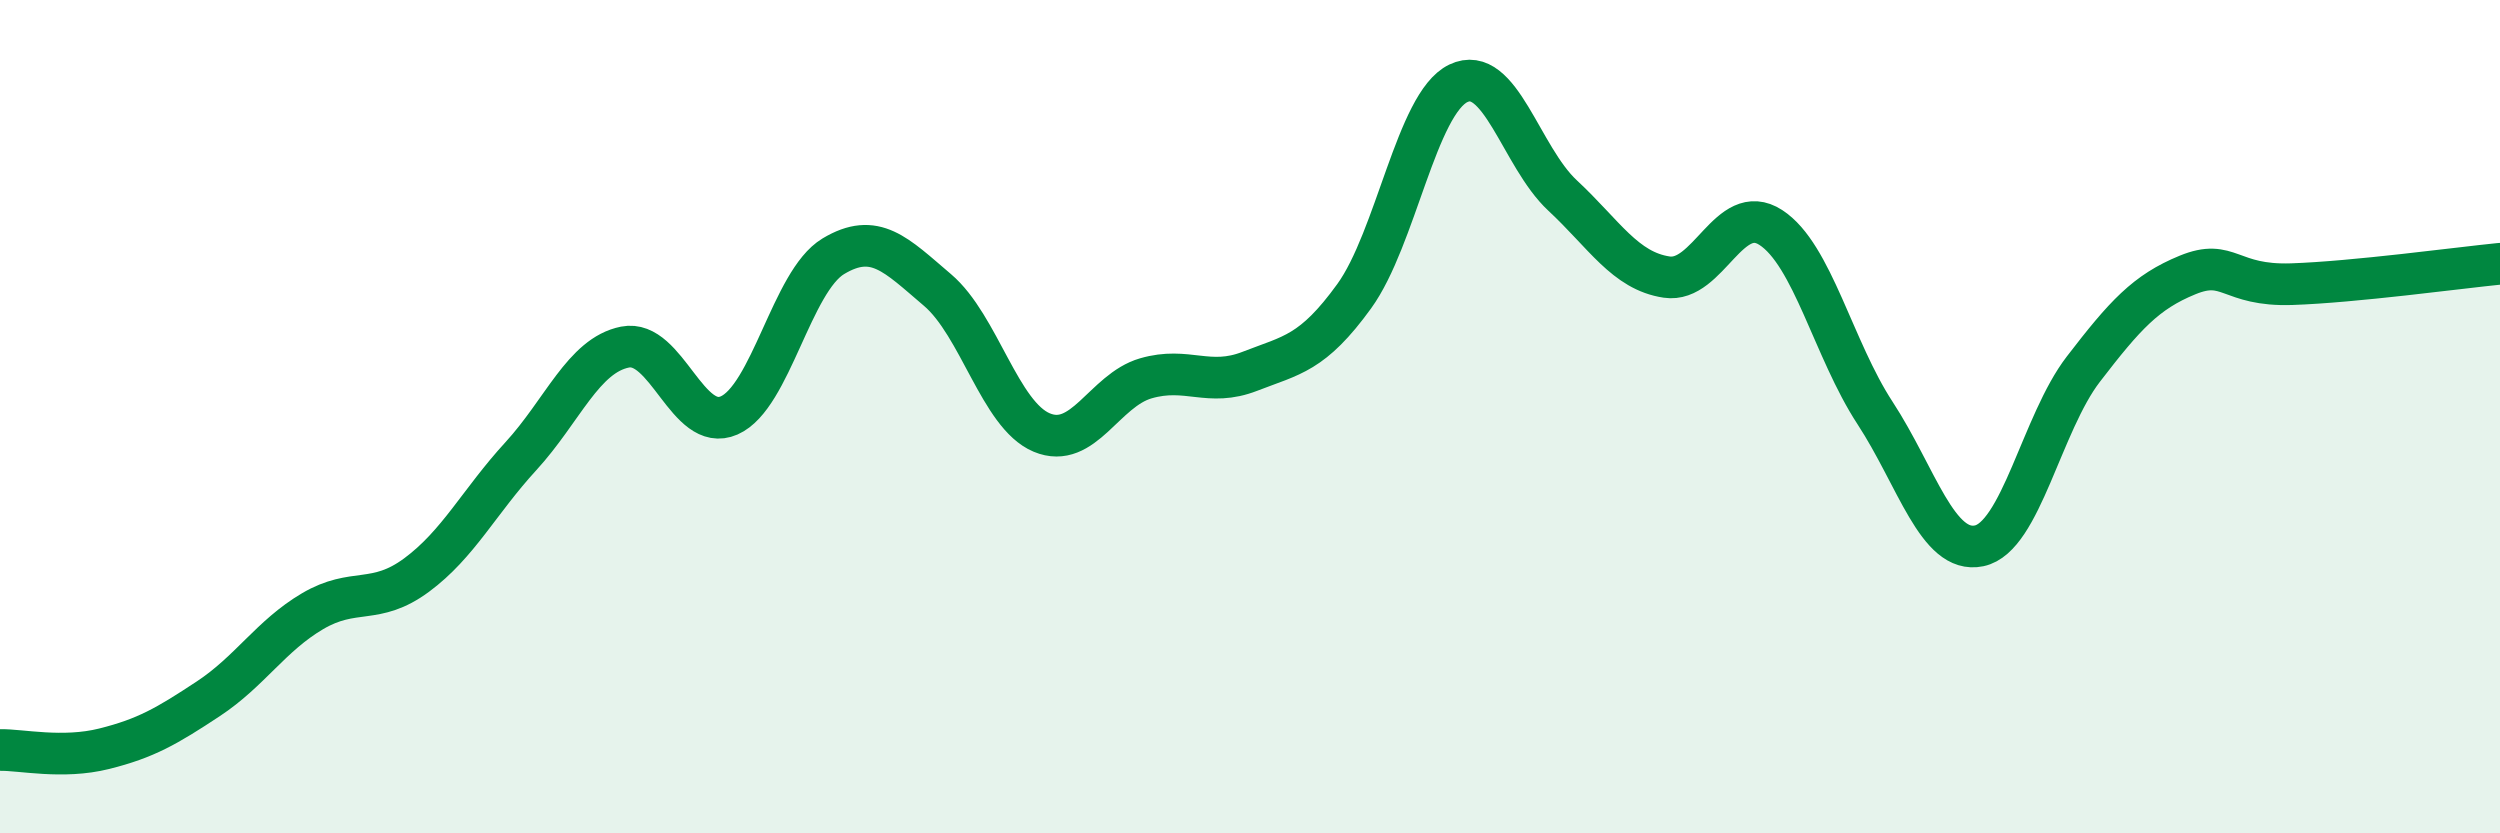
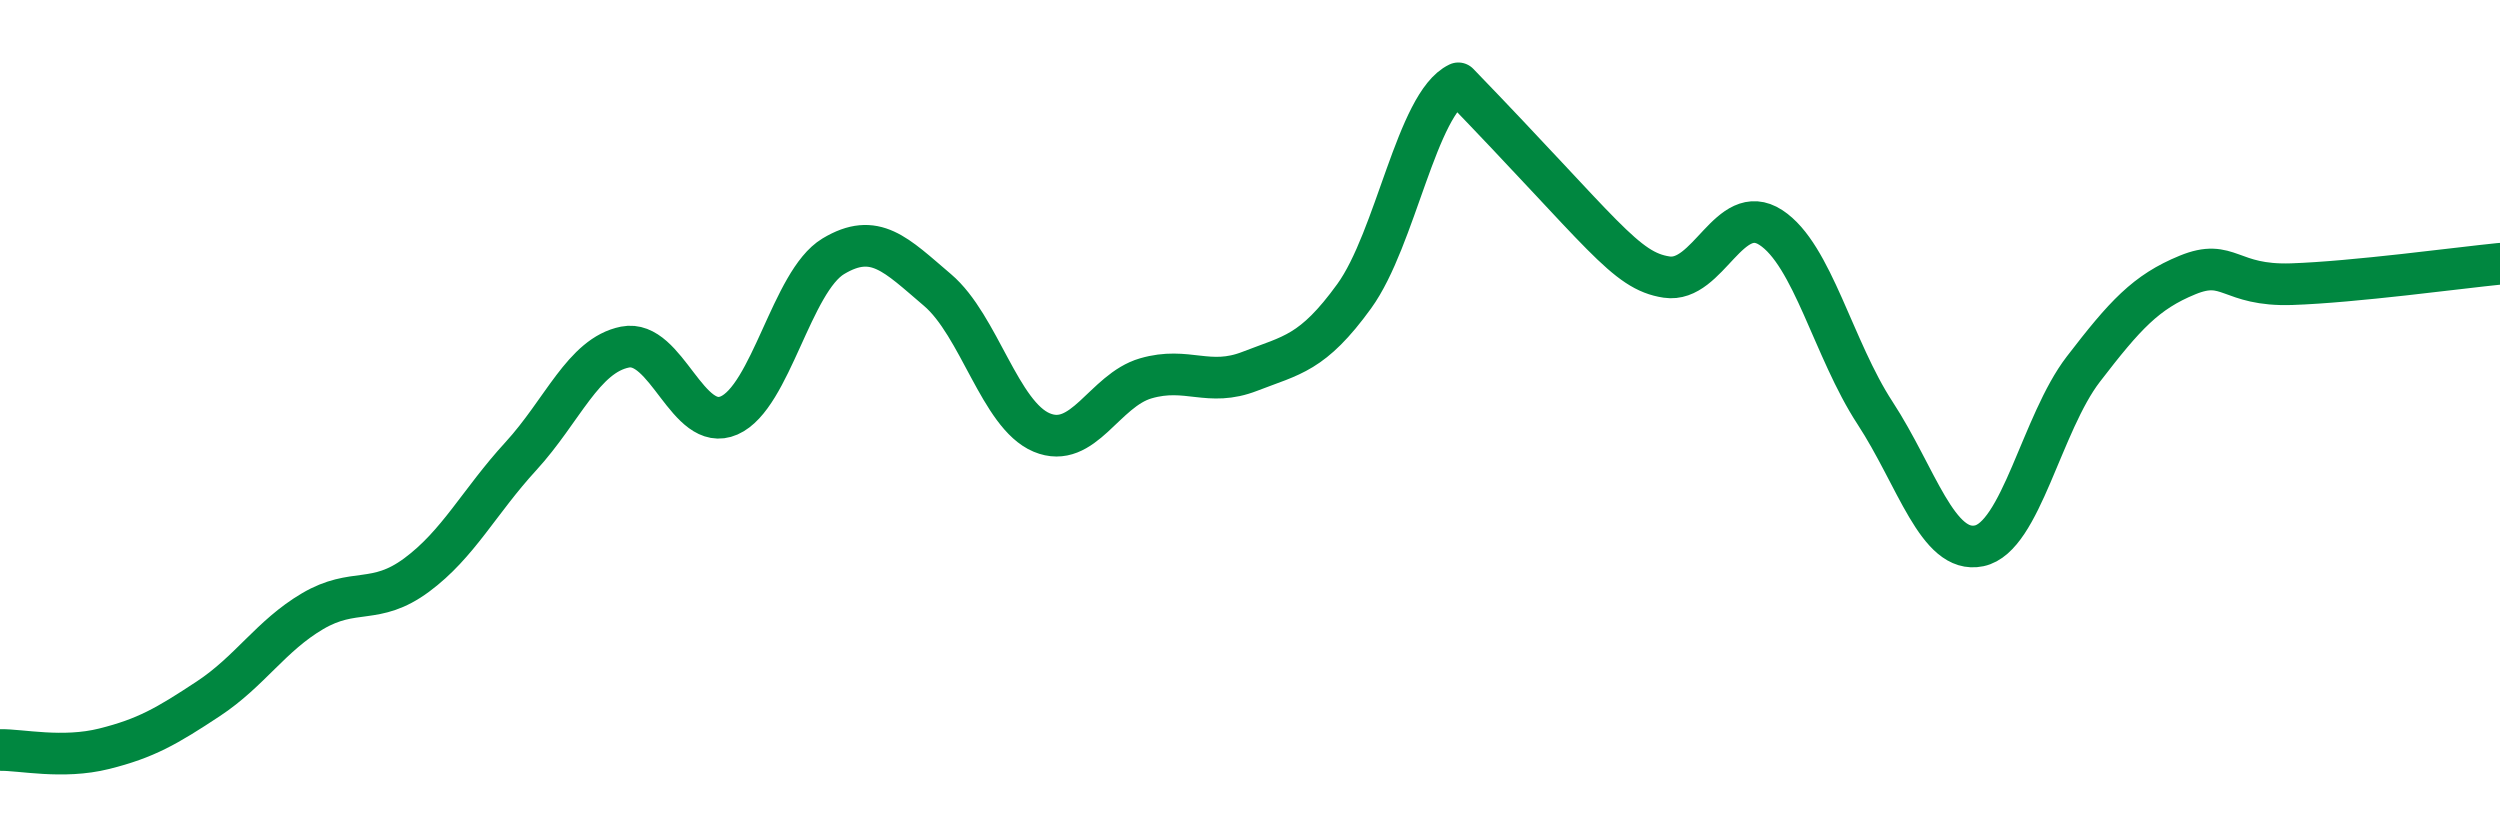
<svg xmlns="http://www.w3.org/2000/svg" width="60" height="20" viewBox="0 0 60 20">
-   <path d="M 0,18 C 0.5,17.99 1.5,18.22 2.5,17.97 C 3.5,17.72 4,17.43 5,16.77 C 6,16.11 6.5,15.26 7.5,14.67 C 8.5,14.08 9,14.54 10,13.8 C 11,13.06 11.5,12.04 12.5,10.95 C 13.5,9.86 14,8.53 15,8.33 C 16,8.13 16.5,10.41 17.5,9.97 C 18.5,9.53 19,6.75 20,6.15 C 21,5.55 21.5,6.11 22.5,6.96 C 23.5,7.81 24,9.96 25,10.38 C 26,10.8 26.5,9.37 27.5,9.08 C 28.5,8.79 29,9.3 30,8.91 C 31,8.52 31.5,8.49 32.5,7.11 C 33.5,5.73 34,2.48 35,2 C 36,1.52 36.5,3.76 37.5,4.69 C 38.5,5.62 39,6.5 40,6.65 C 41,6.8 41.5,4.81 42.5,5.46 C 43.5,6.11 44,8.38 45,9.91 C 46,11.44 46.5,13.31 47.5,13.1 C 48.5,12.89 49,10.16 50,8.86 C 51,7.56 51.5,7.01 52.5,6.6 C 53.5,6.19 53.5,6.87 55,6.82 C 56.5,6.77 59,6.43 60,6.33L60 20L0 20Z" fill="#008740" opacity="0.1" stroke-linecap="round" stroke-linejoin="round" />
-   <path d="M 0,18 C 0.5,17.99 1.5,18.22 2.5,17.97 C 3.5,17.72 4,17.43 5,16.77 C 6,16.11 6.5,15.26 7.5,14.67 C 8.5,14.08 9,14.54 10,13.8 C 11,13.06 11.5,12.04 12.5,10.95 C 13.5,9.86 14,8.53 15,8.33 C 16,8.13 16.5,10.41 17.5,9.97 C 18.5,9.53 19,6.75 20,6.15 C 21,5.55 21.5,6.11 22.5,6.96 C 23.5,7.81 24,9.96 25,10.38 C 26,10.8 26.5,9.37 27.5,9.08 C 28.5,8.79 29,9.3 30,8.91 C 31,8.52 31.5,8.49 32.5,7.11 C 33.5,5.73 34,2.48 35,2 C 36,1.52 36.5,3.76 37.5,4.69 C 38.5,5.62 39,6.5 40,6.65 C 41,6.8 41.5,4.81 42.5,5.46 C 43.5,6.11 44,8.38 45,9.91 C 46,11.44 46.5,13.31 47.5,13.1 C 48.5,12.89 49,10.16 50,8.86 C 51,7.56 51.5,7.01 52.5,6.6 C 53.5,6.19 53.5,6.87 55,6.82 C 56.5,6.77 59,6.43 60,6.33" stroke="#008740" stroke-width="1" fill="none" stroke-linecap="round" stroke-linejoin="round" />
+   <path d="M 0,18 C 0.5,17.99 1.5,18.22 2.5,17.97 C 3.5,17.72 4,17.43 5,16.77 C 6,16.11 6.5,15.26 7.5,14.67 C 8.5,14.08 9,14.54 10,13.8 C 11,13.06 11.5,12.04 12.5,10.95 C 13.5,9.86 14,8.53 15,8.33 C 16,8.13 16.5,10.41 17.5,9.97 C 18.5,9.53 19,6.75 20,6.15 C 21,5.55 21.5,6.11 22.5,6.96 C 23.5,7.81 24,9.96 25,10.38 C 26,10.8 26.5,9.37 27.5,9.08 C 28.5,8.79 29,9.3 30,8.91 C 31,8.52 31.5,8.49 32.5,7.11 C 33.5,5.73 34,2.48 35,2 C 38.5,5.62 39,6.5 40,6.65 C 41,6.8 41.5,4.81 42.5,5.46 C 43.5,6.11 44,8.38 45,9.91 C 46,11.44 46.5,13.31 47.5,13.1 C 48.5,12.89 49,10.16 50,8.86 C 51,7.56 51.5,7.01 52.5,6.6 C 53.5,6.19 53.5,6.87 55,6.82 C 56.5,6.77 59,6.43 60,6.33" stroke="#008740" stroke-width="1" fill="none" stroke-linecap="round" stroke-linejoin="round" />
</svg>